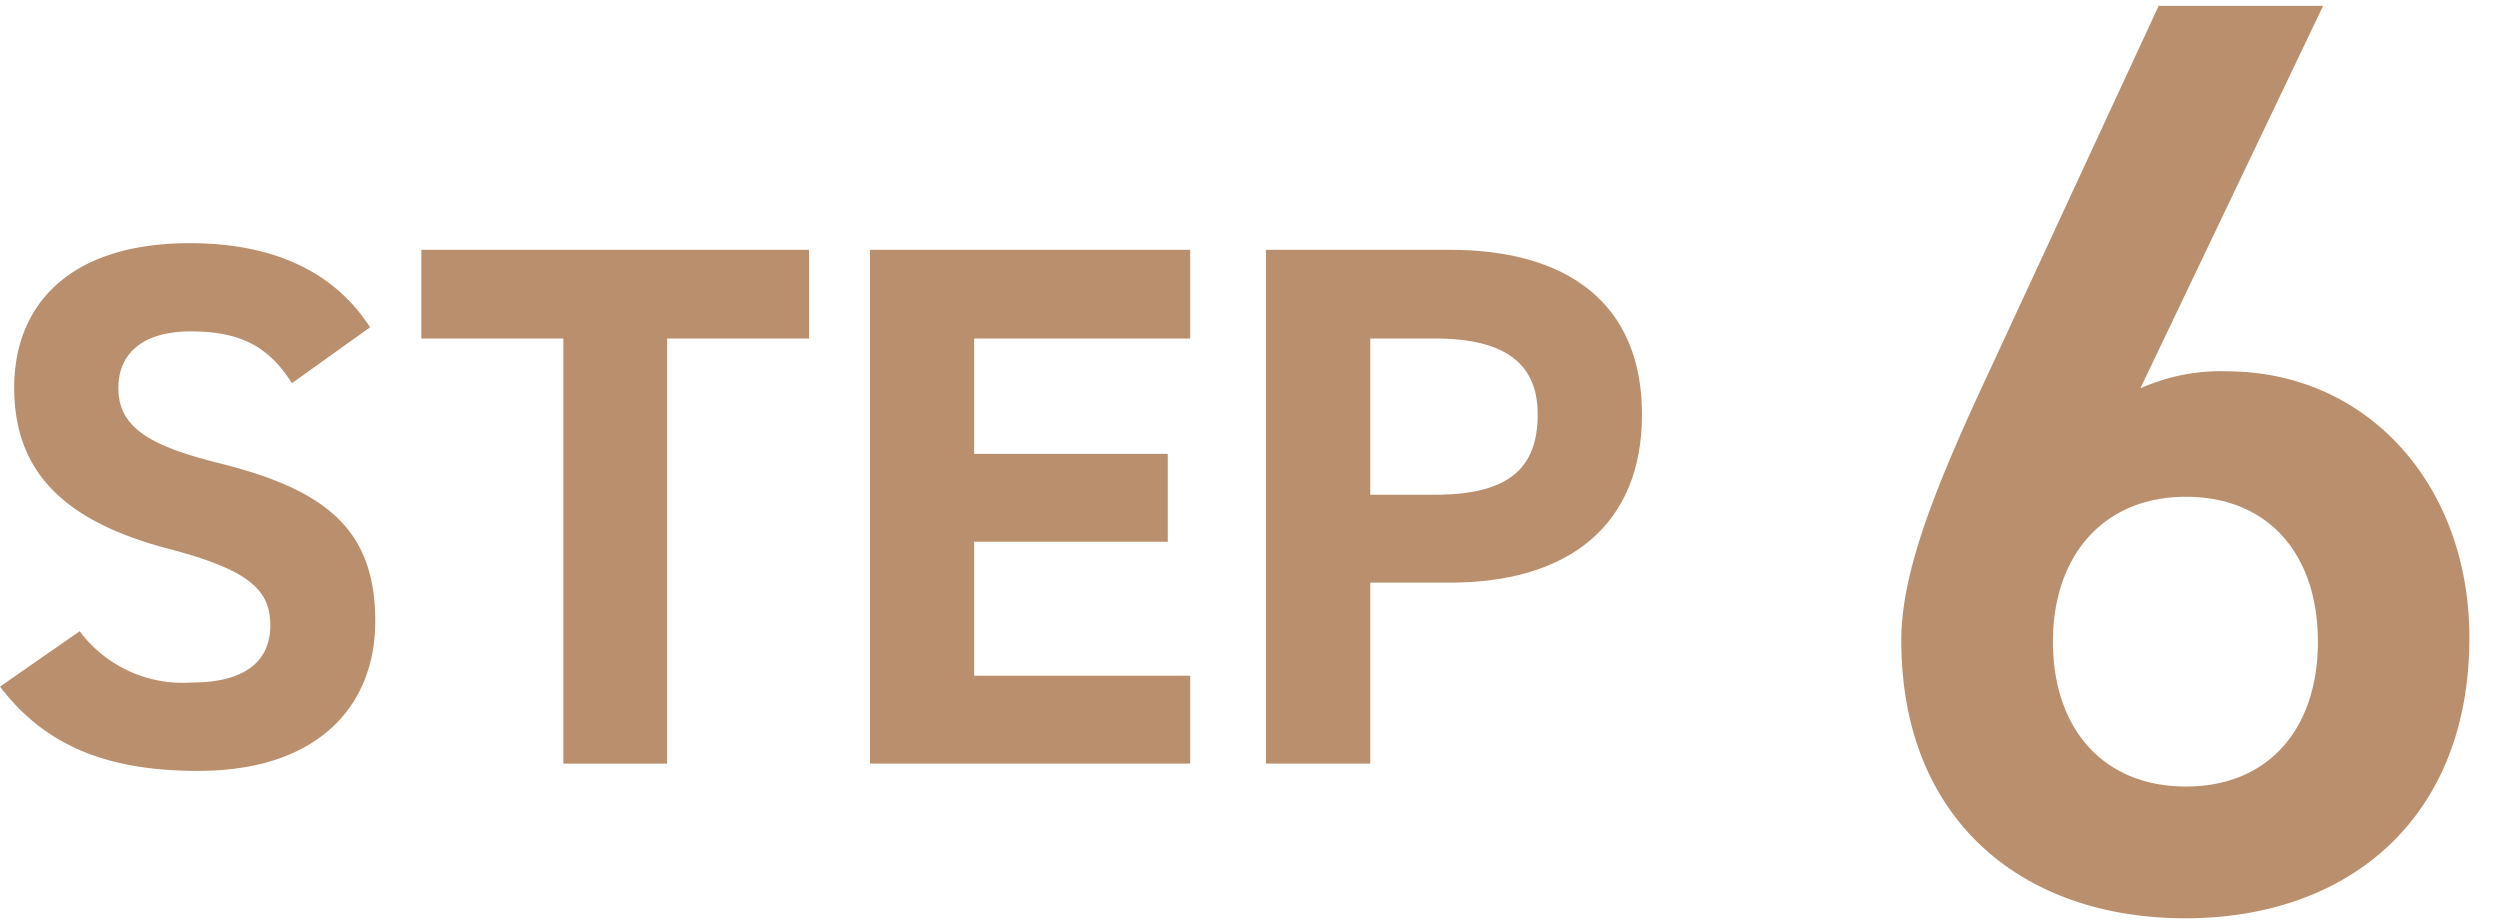
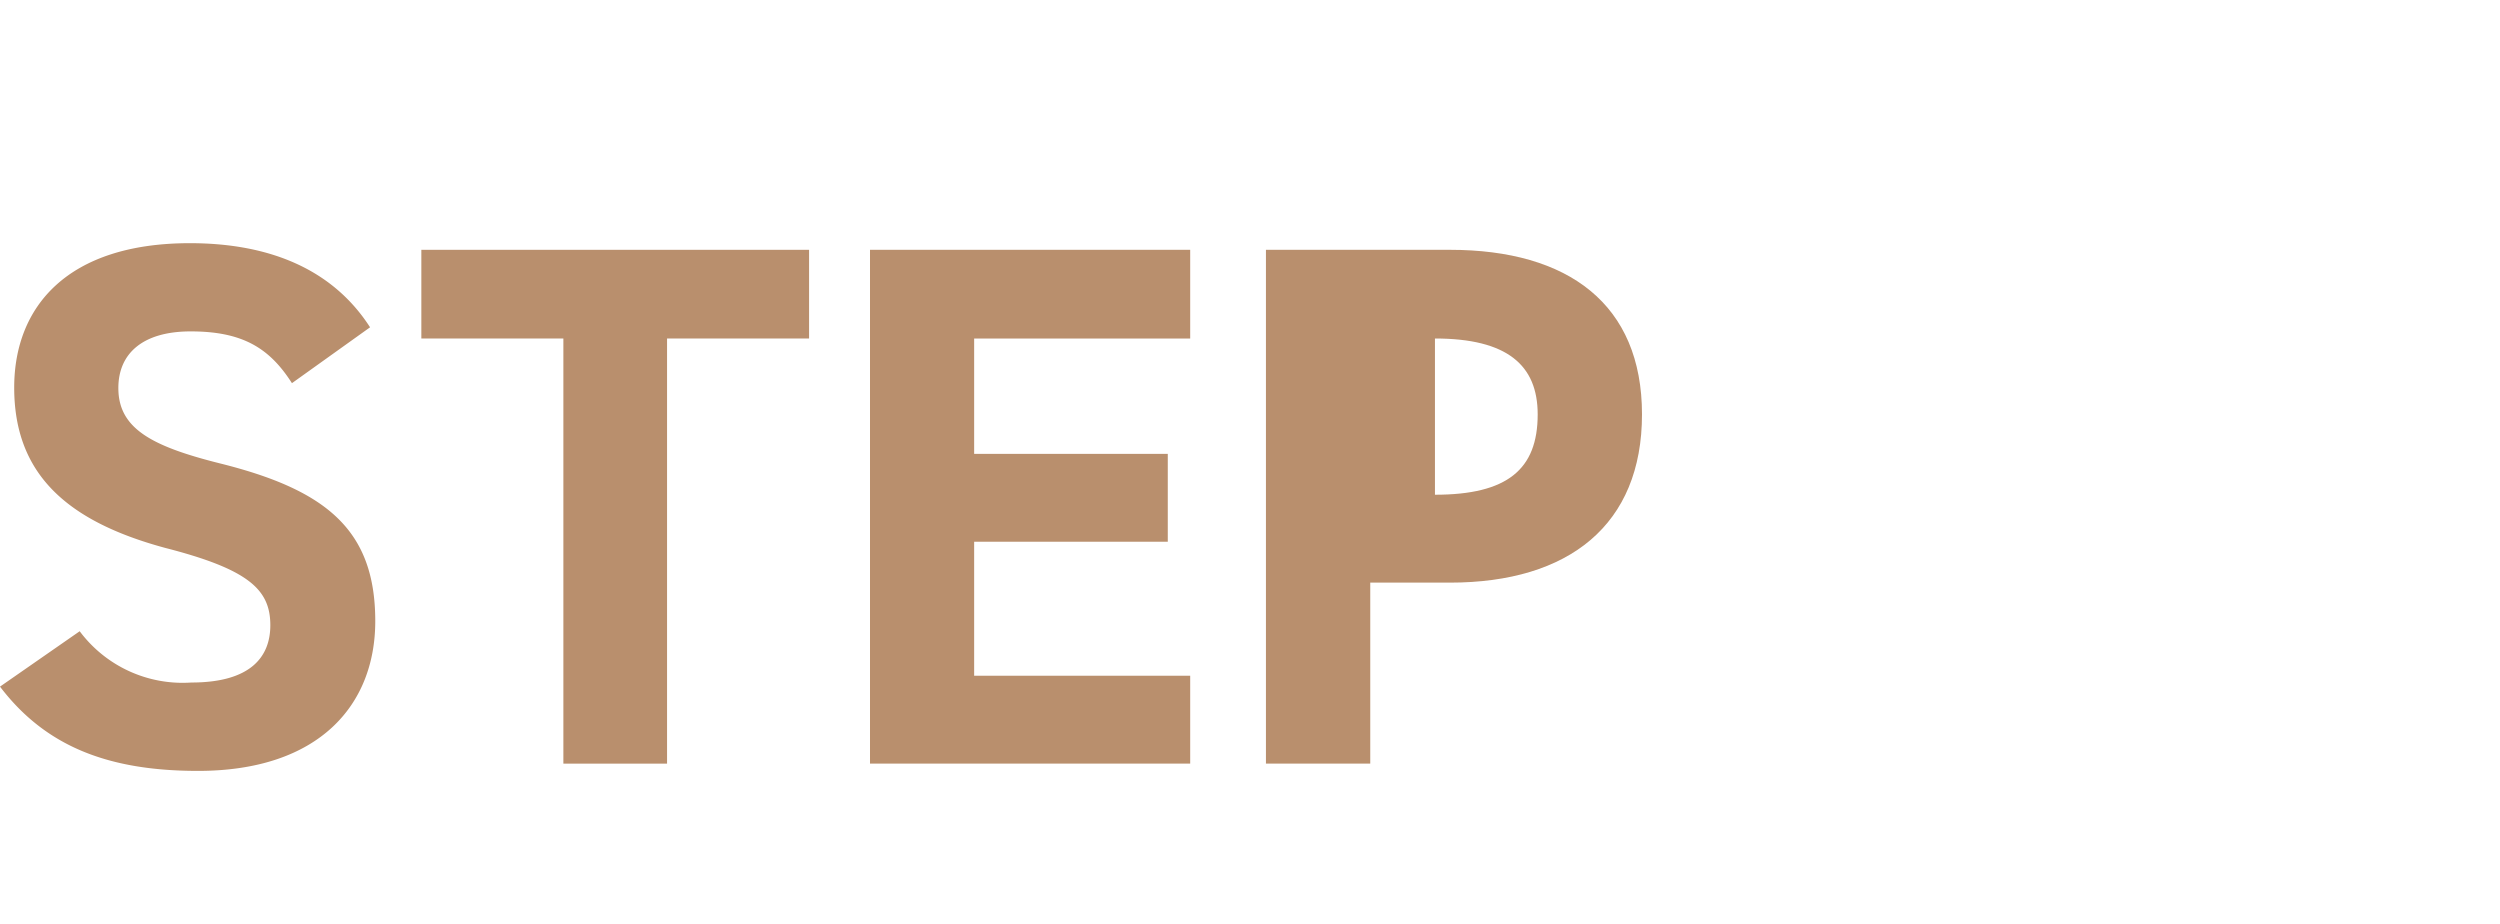
<svg xmlns="http://www.w3.org/2000/svg" viewBox="0 0 158.42 58.57">
-   <path d="M135.63,24.61a12.35,12.35,0,0,1,5.46-1.08c8.93,0,15.39,7.2,15.39,16.88,0,11.5-7.7,17.78-18,17.78s-18-6.2-18-17.62c0-4.21,2.07-9.34,4.63-15L136.79.37h10.42Zm2.89,25.23c5.22,0,8.36-3.64,8.36-9.18s-3.14-9.18-8.36-9.18-8.43,3.72-8.43,9.18S133.23,49.84,138.52,49.84Z" fill="#b98f6d" />
  <path d="M18.5,24.28C17.08,22.06,15.38,21,12.08,21c-3,0-4.58,1.37-4.58,3.59,0,2.55,2.08,3.68,6.42,4.77,6.79,1.69,9.86,4.24,9.86,10,0,5.33-3.58,9.49-11.23,9.49-5.71,0-9.67-1.56-12.55-5.34L5.05,40a8.14,8.14,0,0,0,7.08,3.25c3.77,0,5-1.64,5-3.63,0-2.26-1.37-3.54-6.66-4.9C4.11,33,.9,29.94.9,24.56c0-5.14,3.39-9.15,11.13-9.15,5.19,0,9.11,1.74,11.42,5.33Z" fill="#b98f6d" />
  <path d="M51.27,15.83v5.62h-9V48.39H35.7V21.45h-9V15.83Z" fill="#b98f6d" />
  <path d="M75.42,15.83v5.62H61.73v7.31H74v5.57H61.73v8.49H75.42v5.57H55.13V15.83Z" fill="#b98f6d" />
-   <path d="M86.83,36.92V48.39H80.22V15.83H91.88c7.5,0,12.17,3.44,12.17,10.43S99.43,36.92,91.88,36.92Zm4.1-5.57c4.58,0,6.51-1.6,6.51-5.09,0-3.12-1.93-4.81-6.51-4.81h-4.1v9.9Z" fill="#b98f6d" />
+   <path d="M86.83,36.92V48.39H80.22V15.83H91.88c7.5,0,12.17,3.44,12.17,10.43S99.43,36.92,91.88,36.92Zm4.1-5.57c4.58,0,6.51-1.6,6.51-5.09,0-3.12-1.93-4.81-6.51-4.81v9.9Z" fill="#b98f6d" />
</svg>